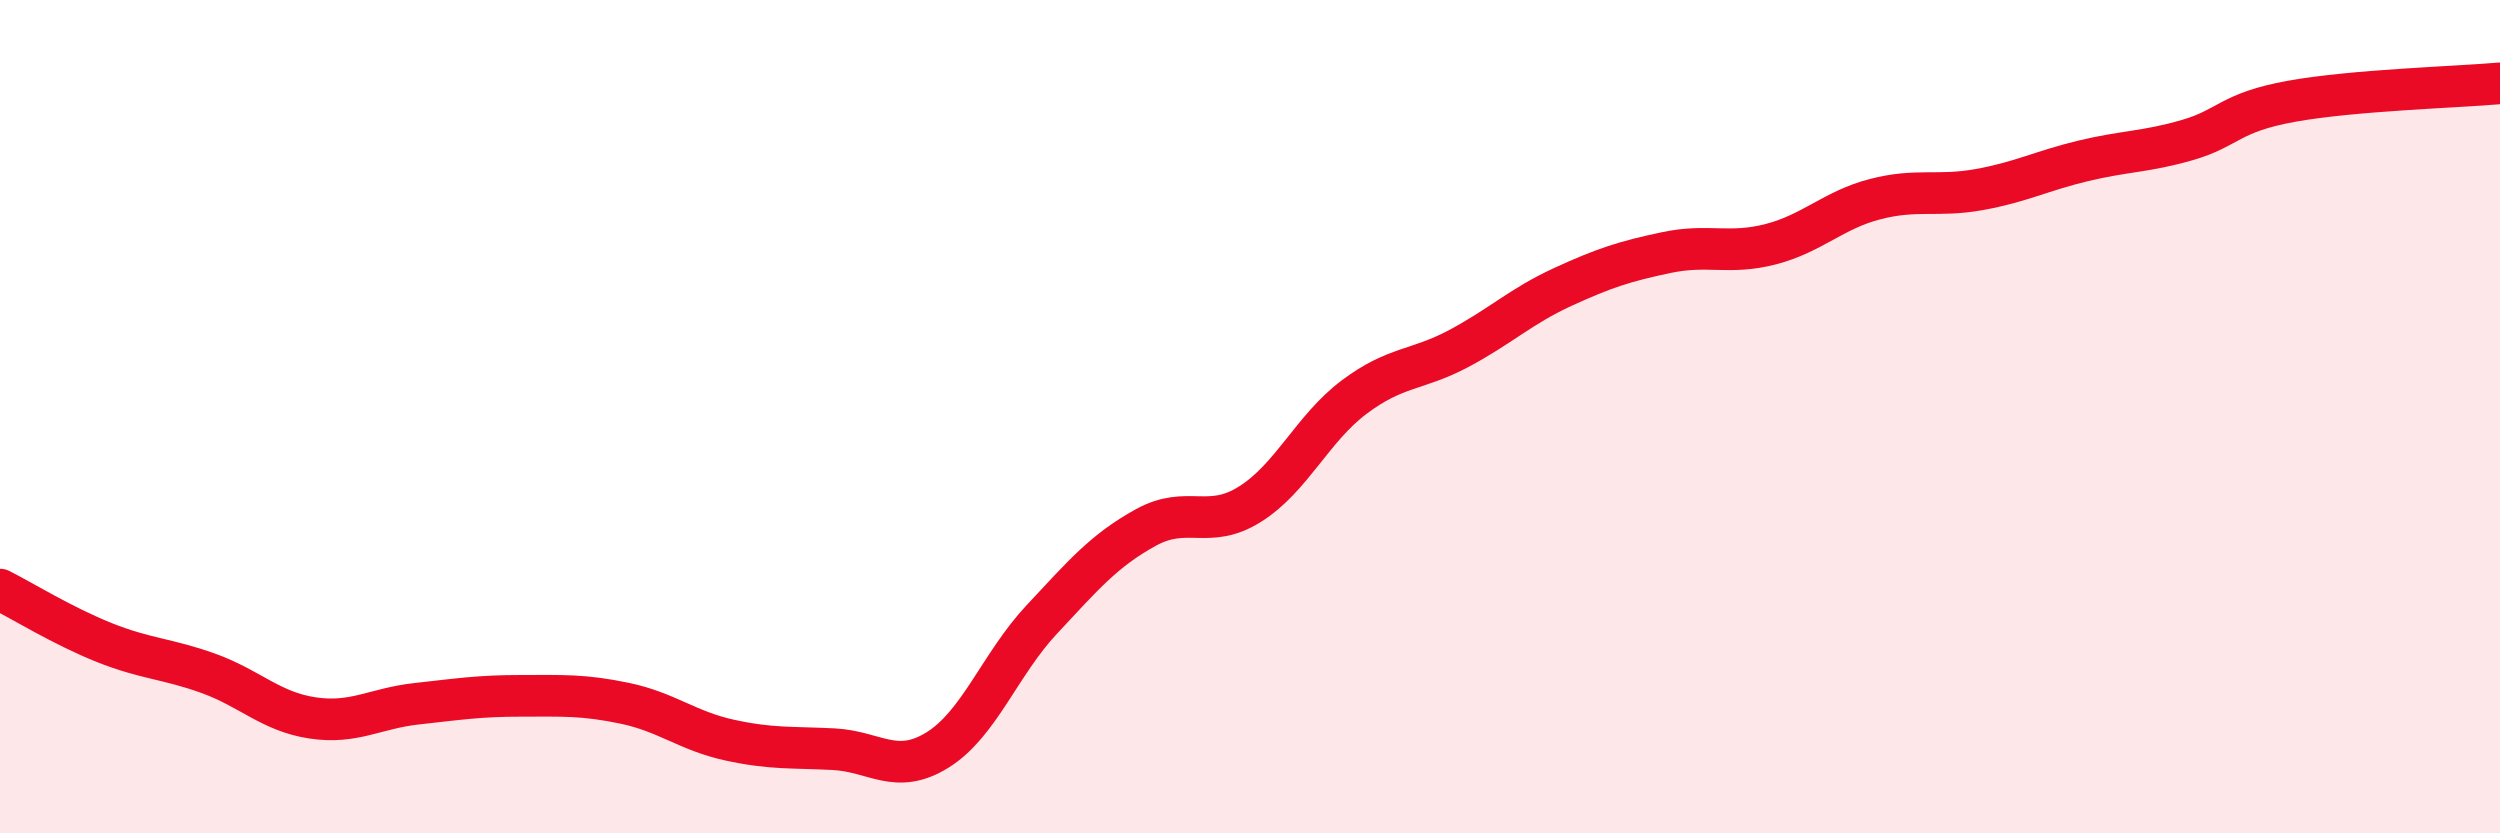
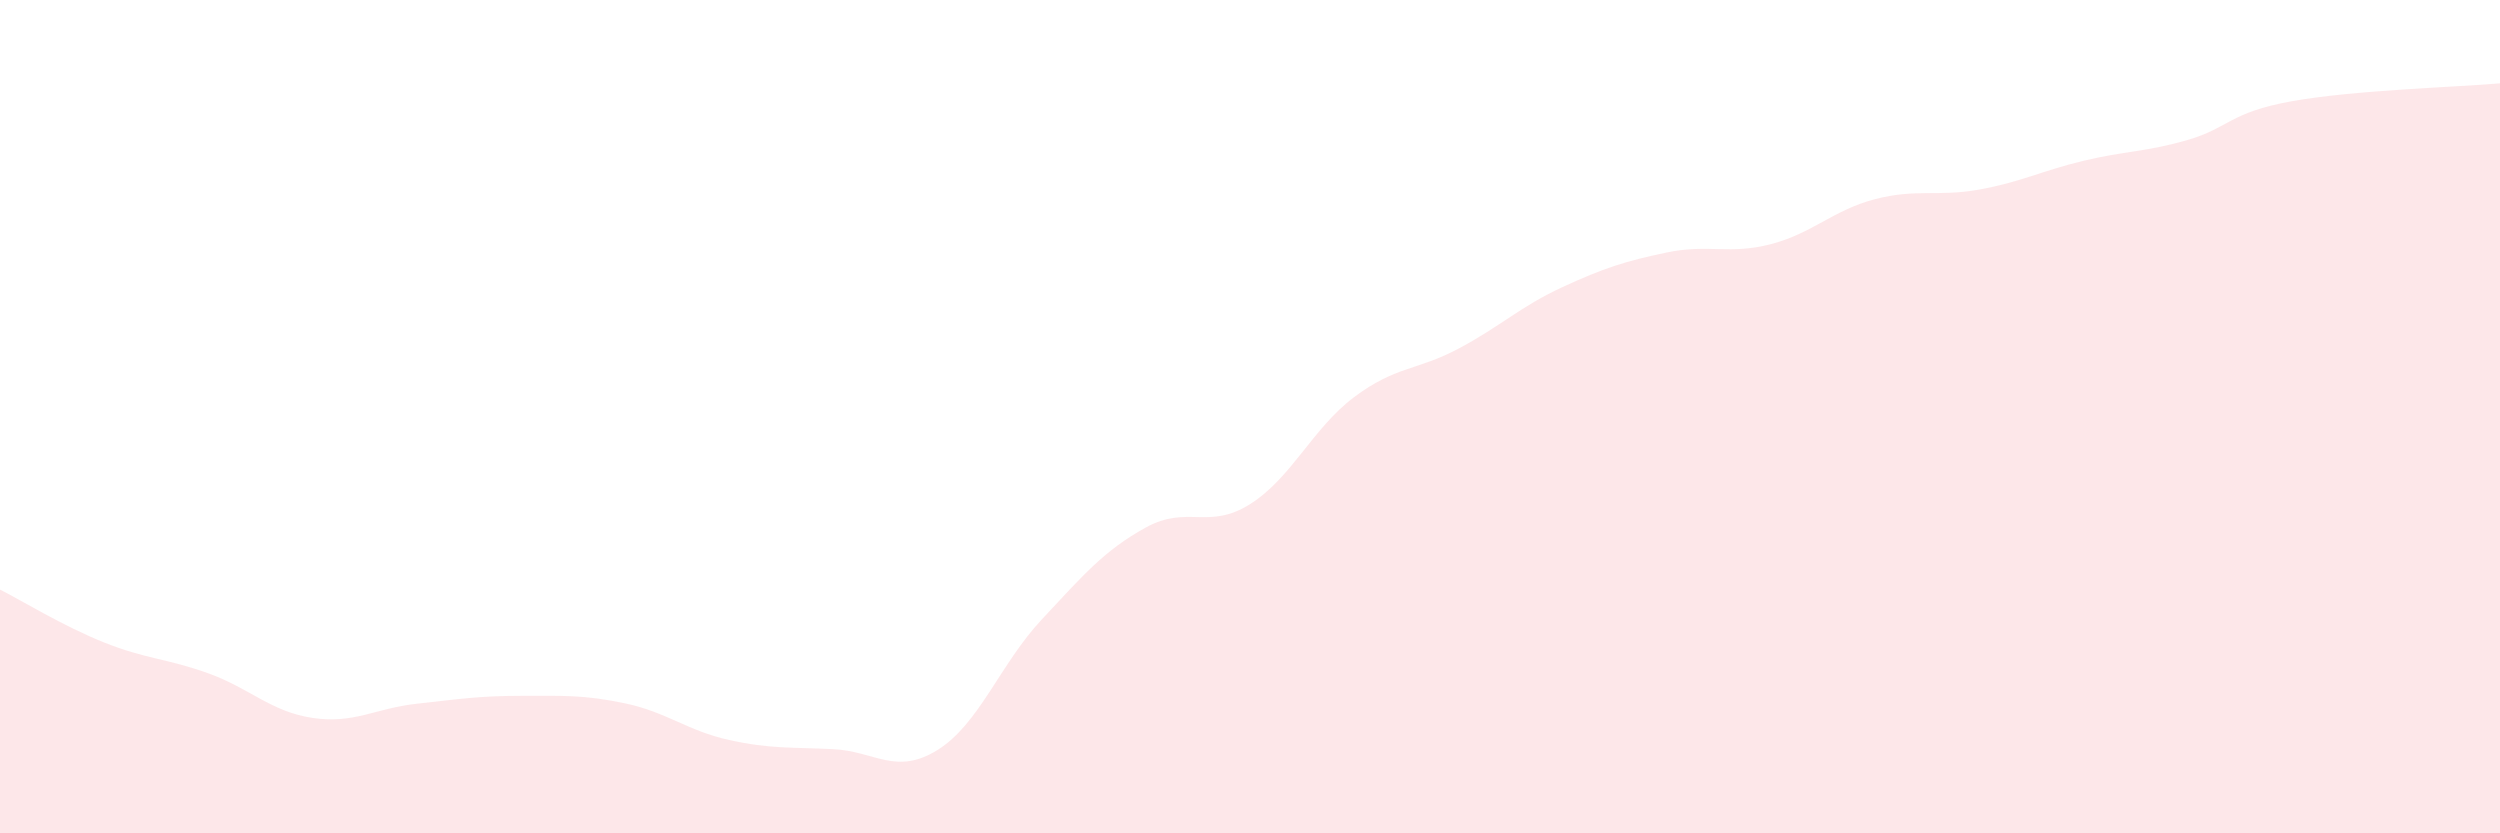
<svg xmlns="http://www.w3.org/2000/svg" width="60" height="20" viewBox="0 0 60 20">
  <path d="M 0,14.15 C 0.5,14.4 1.5,15.02 2.5,15.42 C 3.5,15.82 4,15.8 5,16.16 C 6,16.52 6.5,17.08 7.5,17.23 C 8.5,17.38 9,17 10,16.89 C 11,16.78 11.5,16.7 12.5,16.7 C 13.5,16.7 14,16.67 15,16.88 C 16,17.09 16.5,17.54 17.5,17.76 C 18.5,17.98 19,17.93 20,17.98 C 21,18.03 21.5,18.62 22.5,18 C 23.5,17.38 24,15.94 25,14.87 C 26,13.8 26.5,13.21 27.5,12.66 C 28.5,12.11 29,12.73 30,12.1 C 31,11.47 31.5,10.28 32.5,9.53 C 33.5,8.78 34,8.9 35,8.37 C 36,7.84 36.5,7.35 37.5,6.89 C 38.5,6.43 39,6.27 40,6.06 C 41,5.85 41.5,6.12 42.5,5.86 C 43.5,5.6 44,5.04 45,4.78 C 46,4.52 46.5,4.73 47.5,4.55 C 48.5,4.37 49,4.1 50,3.86 C 51,3.62 51.5,3.65 52.5,3.36 C 53.5,3.07 53.5,2.7 55,2.43 C 56.5,2.16 59,2.09 60,2L60 20L0 20Z" fill="#EB0A25" opacity="0.1" stroke-linecap="round" stroke-linejoin="round" />
-   <path d="M 0,14.15 C 0.5,14.4 1.5,15.02 2.5,15.42 C 3.5,15.82 4,15.8 5,16.16 C 6,16.52 6.5,17.08 7.5,17.23 C 8.5,17.38 9,17 10,16.89 C 11,16.78 11.5,16.7 12.5,16.7 C 13.5,16.7 14,16.67 15,16.88 C 16,17.09 16.5,17.54 17.5,17.76 C 18.5,17.98 19,17.93 20,17.98 C 21,18.03 21.5,18.62 22.5,18 C 23.5,17.38 24,15.94 25,14.87 C 26,13.8 26.5,13.21 27.5,12.66 C 28.5,12.11 29,12.73 30,12.1 C 31,11.47 31.5,10.28 32.5,9.53 C 33.5,8.78 34,8.9 35,8.37 C 36,7.84 36.5,7.35 37.5,6.89 C 38.5,6.43 39,6.27 40,6.06 C 41,5.85 41.5,6.12 42.5,5.86 C 43.5,5.6 44,5.04 45,4.78 C 46,4.52 46.5,4.73 47.5,4.55 C 48.5,4.37 49,4.1 50,3.86 C 51,3.62 51.5,3.65 52.5,3.36 C 53.5,3.07 53.5,2.7 55,2.43 C 56.5,2.16 59,2.09 60,2" stroke="#EB0A25" stroke-width="1" fill="none" stroke-linecap="round" stroke-linejoin="round" />
</svg>